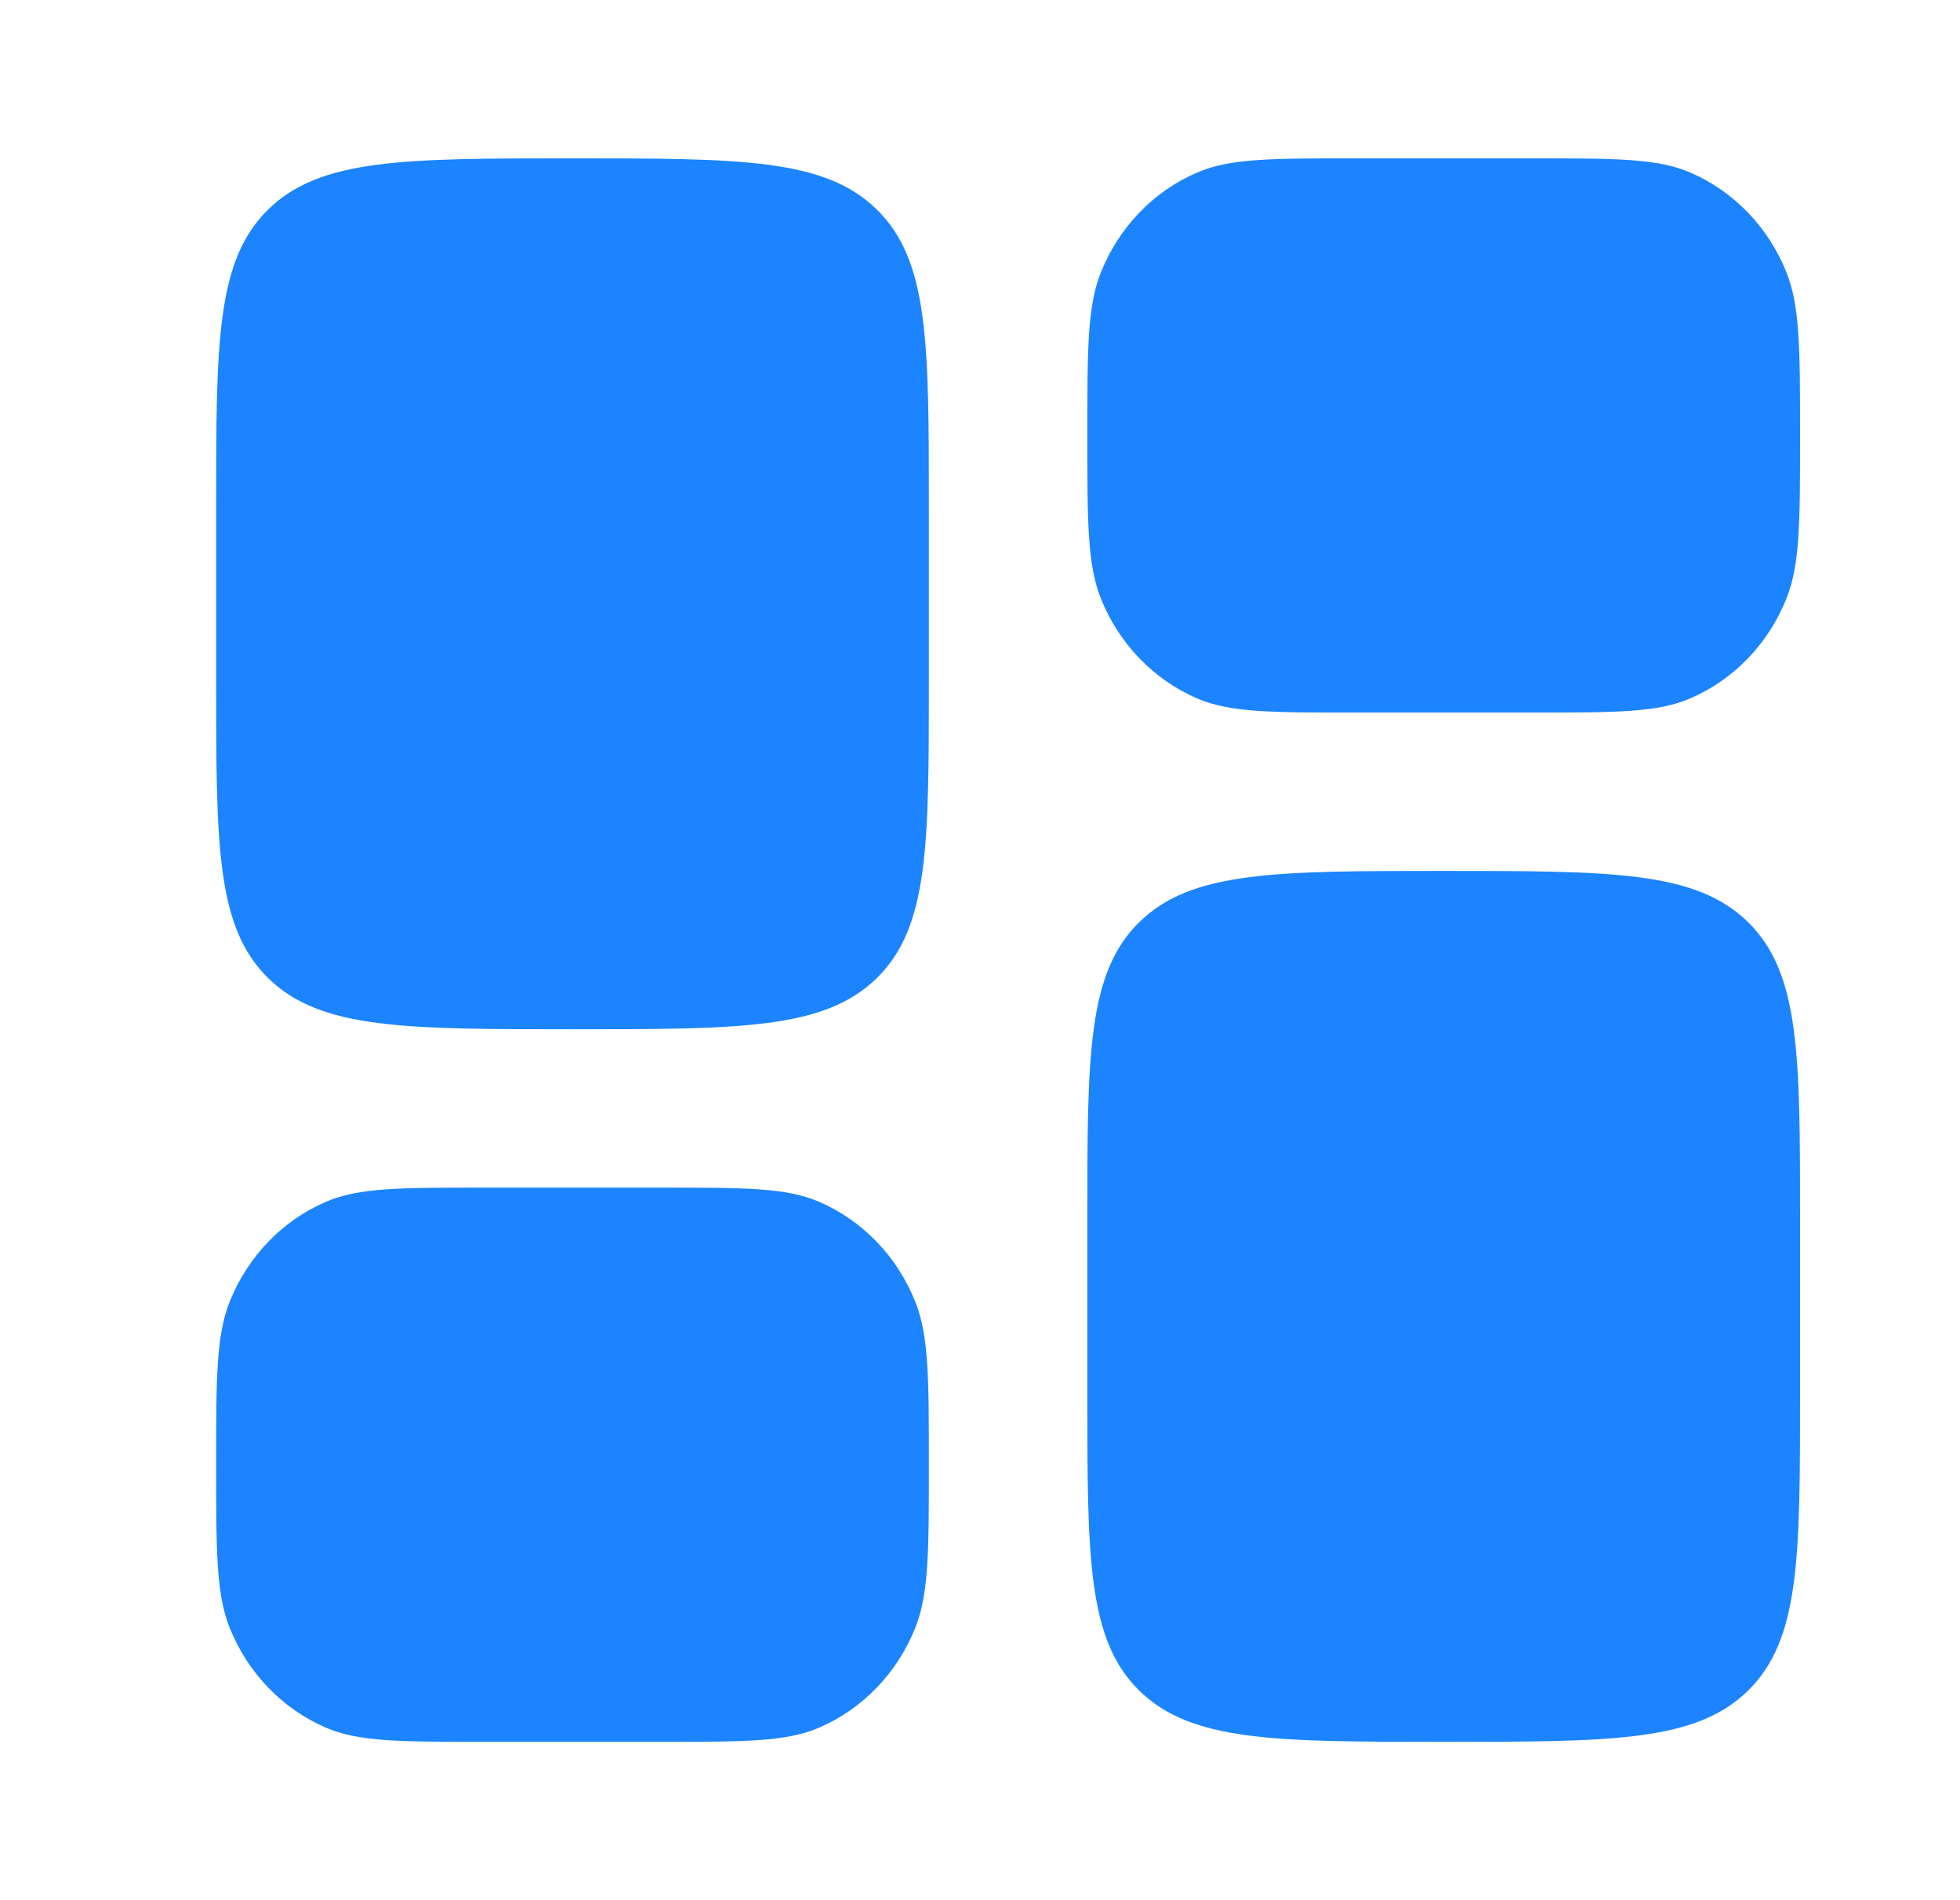
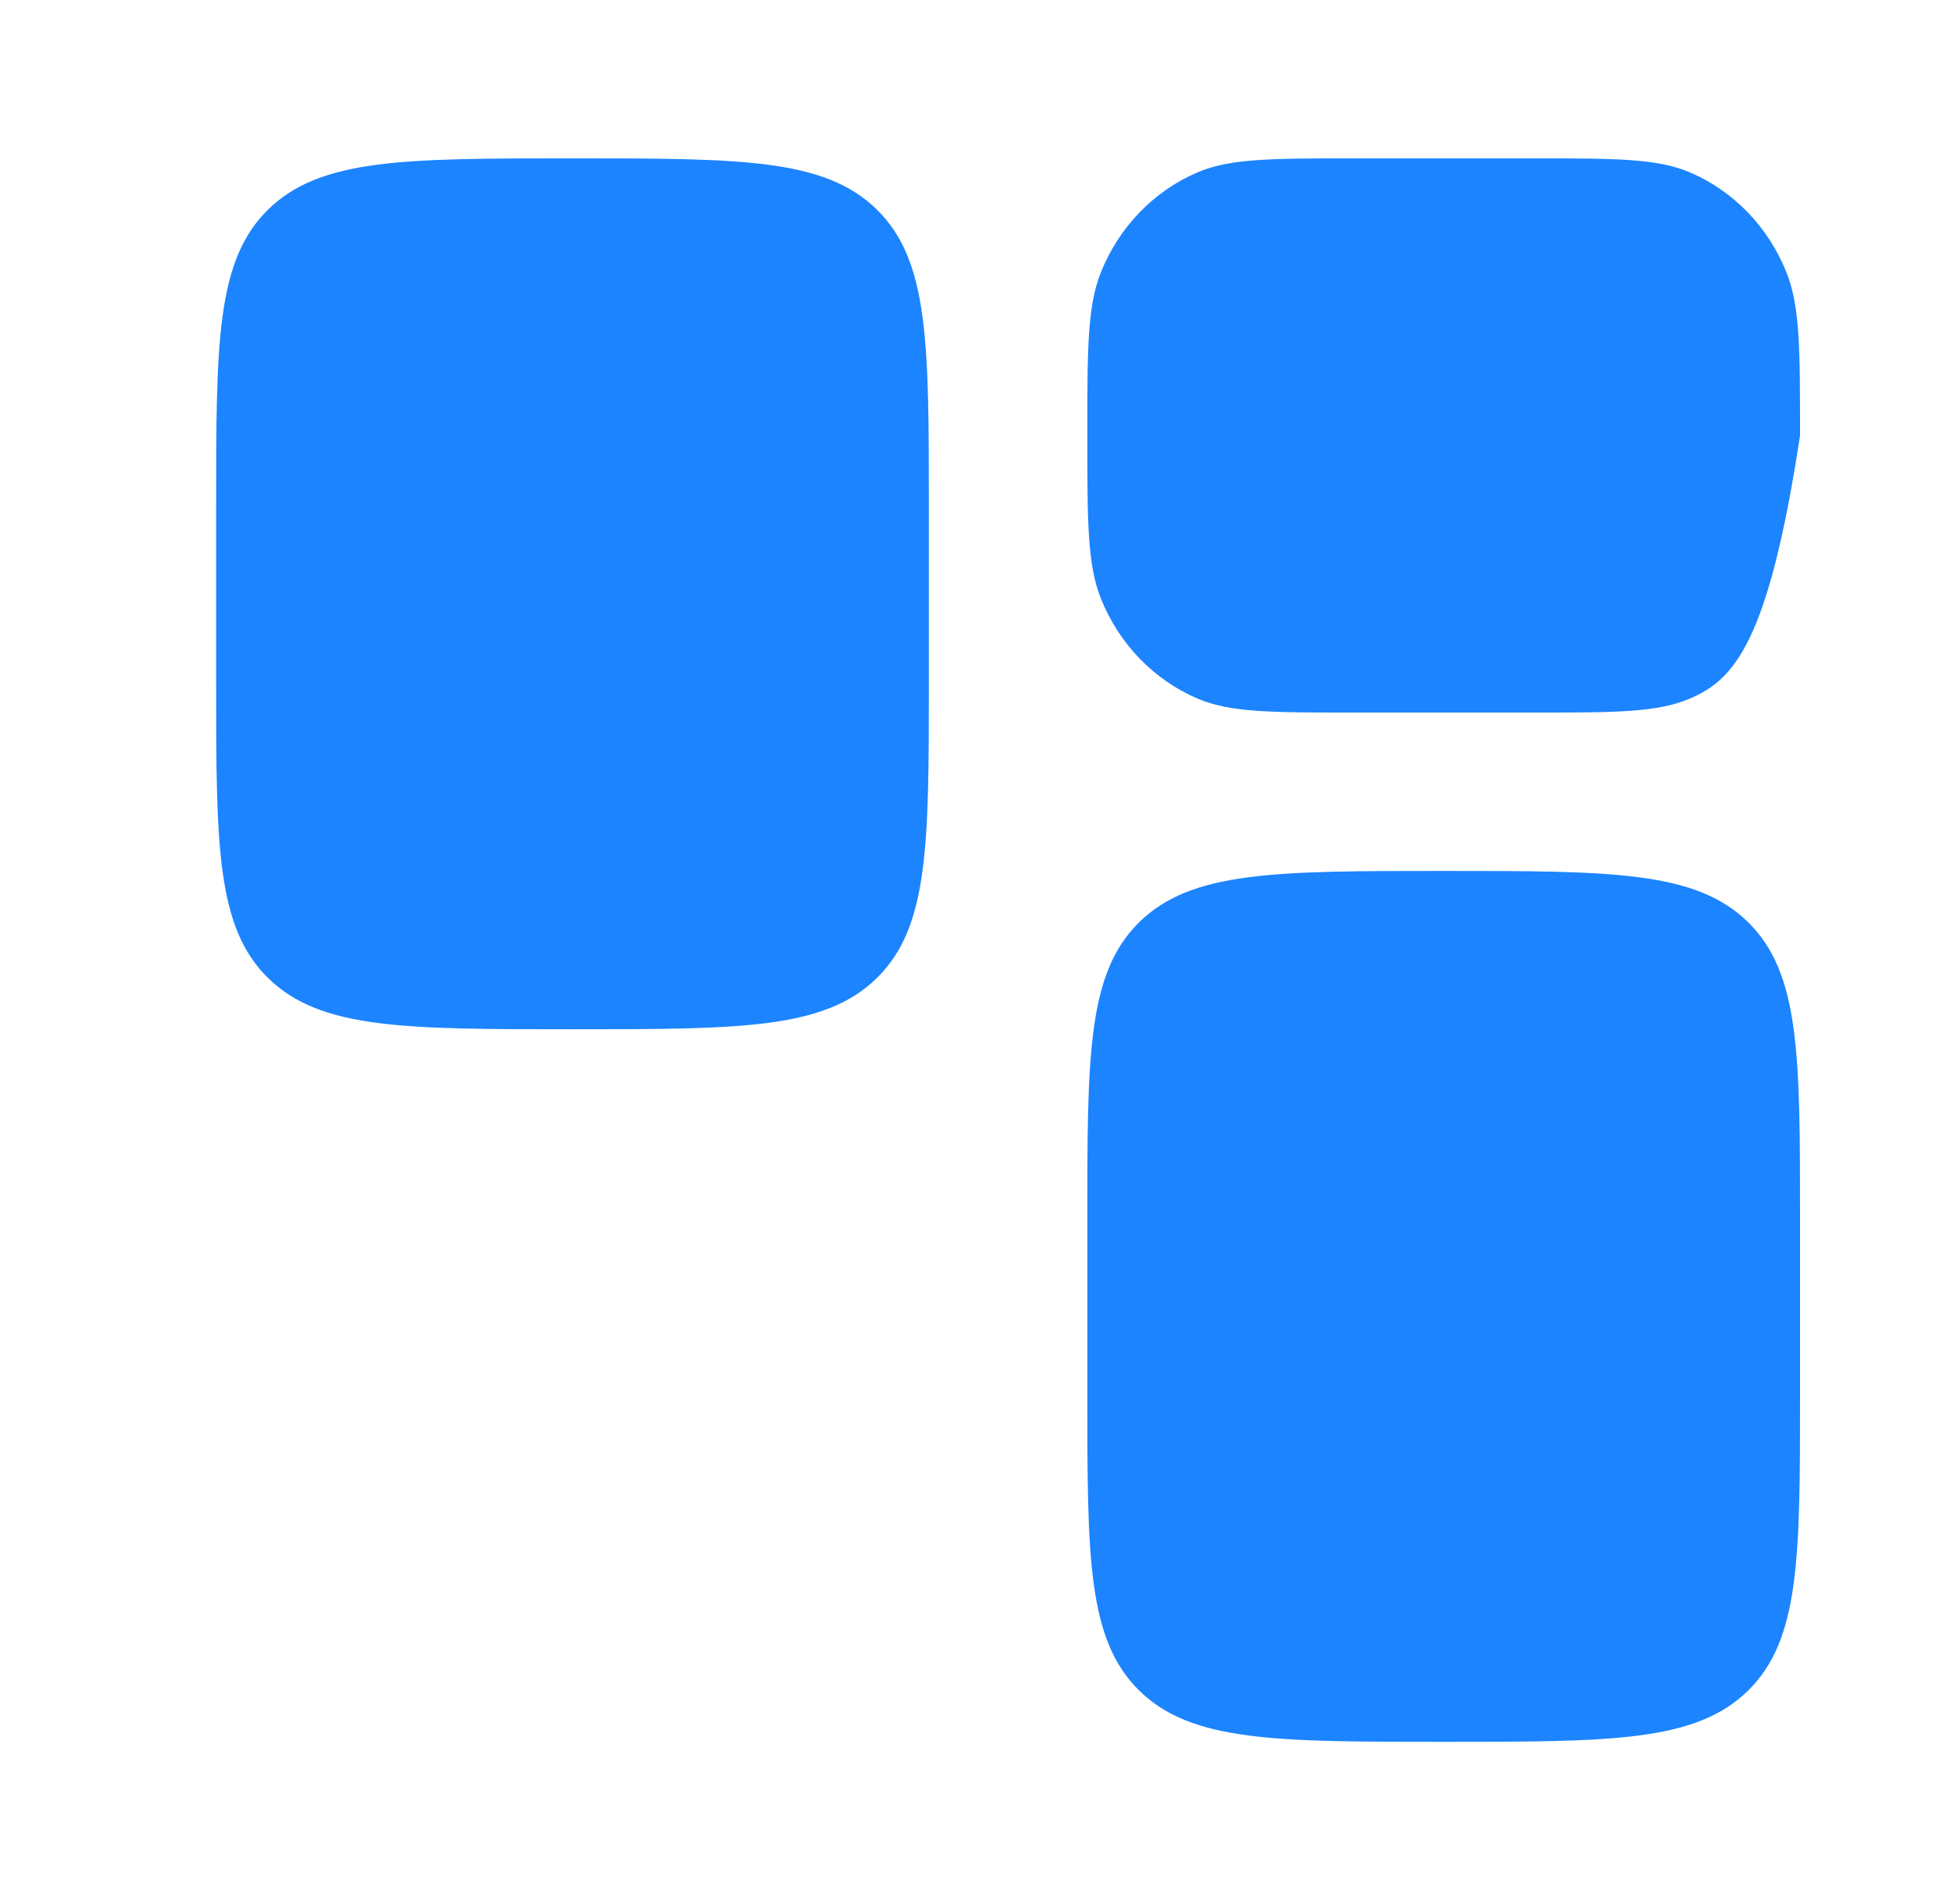
<svg xmlns="http://www.w3.org/2000/svg" width="33" height="32" viewBox="0 0 33 32" fill="none">
  <path d="M18.307 20.533C18.307 17.768 18.307 16.385 19.185 15.526C20.064 14.667 21.478 14.667 24.307 14.667C27.135 14.667 28.549 14.667 29.428 15.526C30.307 16.385 30.307 17.768 30.307 20.533V23.467C30.307 26.232 30.307 27.615 29.428 28.474C28.549 29.333 27.135 29.333 24.307 29.333C21.478 29.333 20.064 29.333 19.185 28.474C18.307 27.615 18.307 26.232 18.307 23.467V20.533Z" fill="#1C84FF" />
  <path d="M3.639 11.467C3.639 14.232 3.639 15.615 4.517 16.474C5.396 17.333 6.81 17.333 9.639 17.333C12.467 17.333 13.881 17.333 14.76 16.474C15.639 15.615 15.639 14.232 15.639 11.467V8.533C15.639 5.768 15.639 4.385 14.76 3.526C13.881 2.667 12.467 2.667 9.639 2.667C6.81 2.667 5.396 2.667 4.517 3.526C3.639 4.385 3.639 5.768 3.639 8.533V11.467Z" fill="#1C84FF" />
-   <path d="M18.307 7.333C18.307 5.884 18.307 5.159 18.535 4.587C18.84 3.825 19.424 3.219 20.159 2.904C20.71 2.667 21.409 2.667 22.807 2.667H25.807C27.204 2.667 27.903 2.667 28.455 2.904C29.19 3.219 29.774 3.825 30.078 4.587C30.307 5.159 30.307 5.884 30.307 7.333C30.307 8.783 30.307 9.508 30.078 10.079C29.774 10.842 29.19 11.447 28.455 11.763C27.903 12 27.204 12 25.807 12H22.807C21.409 12 20.71 12 20.159 11.763C19.424 11.447 18.84 10.842 18.535 10.079C18.307 9.508 18.307 8.783 18.307 7.333Z" fill="#1C84FF" />
-   <path d="M3.639 24.667C3.639 26.116 3.639 26.841 3.867 27.413C4.172 28.175 4.756 28.781 5.491 29.096C6.042 29.333 6.741 29.333 8.139 29.333H11.139C12.537 29.333 13.235 29.333 13.787 29.096C14.522 28.781 15.106 28.175 15.41 27.413C15.639 26.841 15.639 26.116 15.639 24.667C15.639 23.217 15.639 22.492 15.41 21.921C15.106 21.158 14.522 20.553 13.787 20.237C13.235 20 12.537 20 11.139 20H8.139C6.741 20 6.042 20 5.491 20.237C4.756 20.553 4.172 21.158 3.867 21.921C3.639 22.492 3.639 23.217 3.639 24.667Z" fill="#1C84FF" />
+   <path d="M18.307 7.333C18.307 5.884 18.307 5.159 18.535 4.587C18.84 3.825 19.424 3.219 20.159 2.904C20.71 2.667 21.409 2.667 22.807 2.667H25.807C27.204 2.667 27.903 2.667 28.455 2.904C29.19 3.219 29.774 3.825 30.078 4.587C30.307 5.159 30.307 5.884 30.307 7.333C29.774 10.842 29.19 11.447 28.455 11.763C27.903 12 27.204 12 25.807 12H22.807C21.409 12 20.71 12 20.159 11.763C19.424 11.447 18.84 10.842 18.535 10.079C18.307 9.508 18.307 8.783 18.307 7.333Z" fill="#1C84FF" />
</svg>